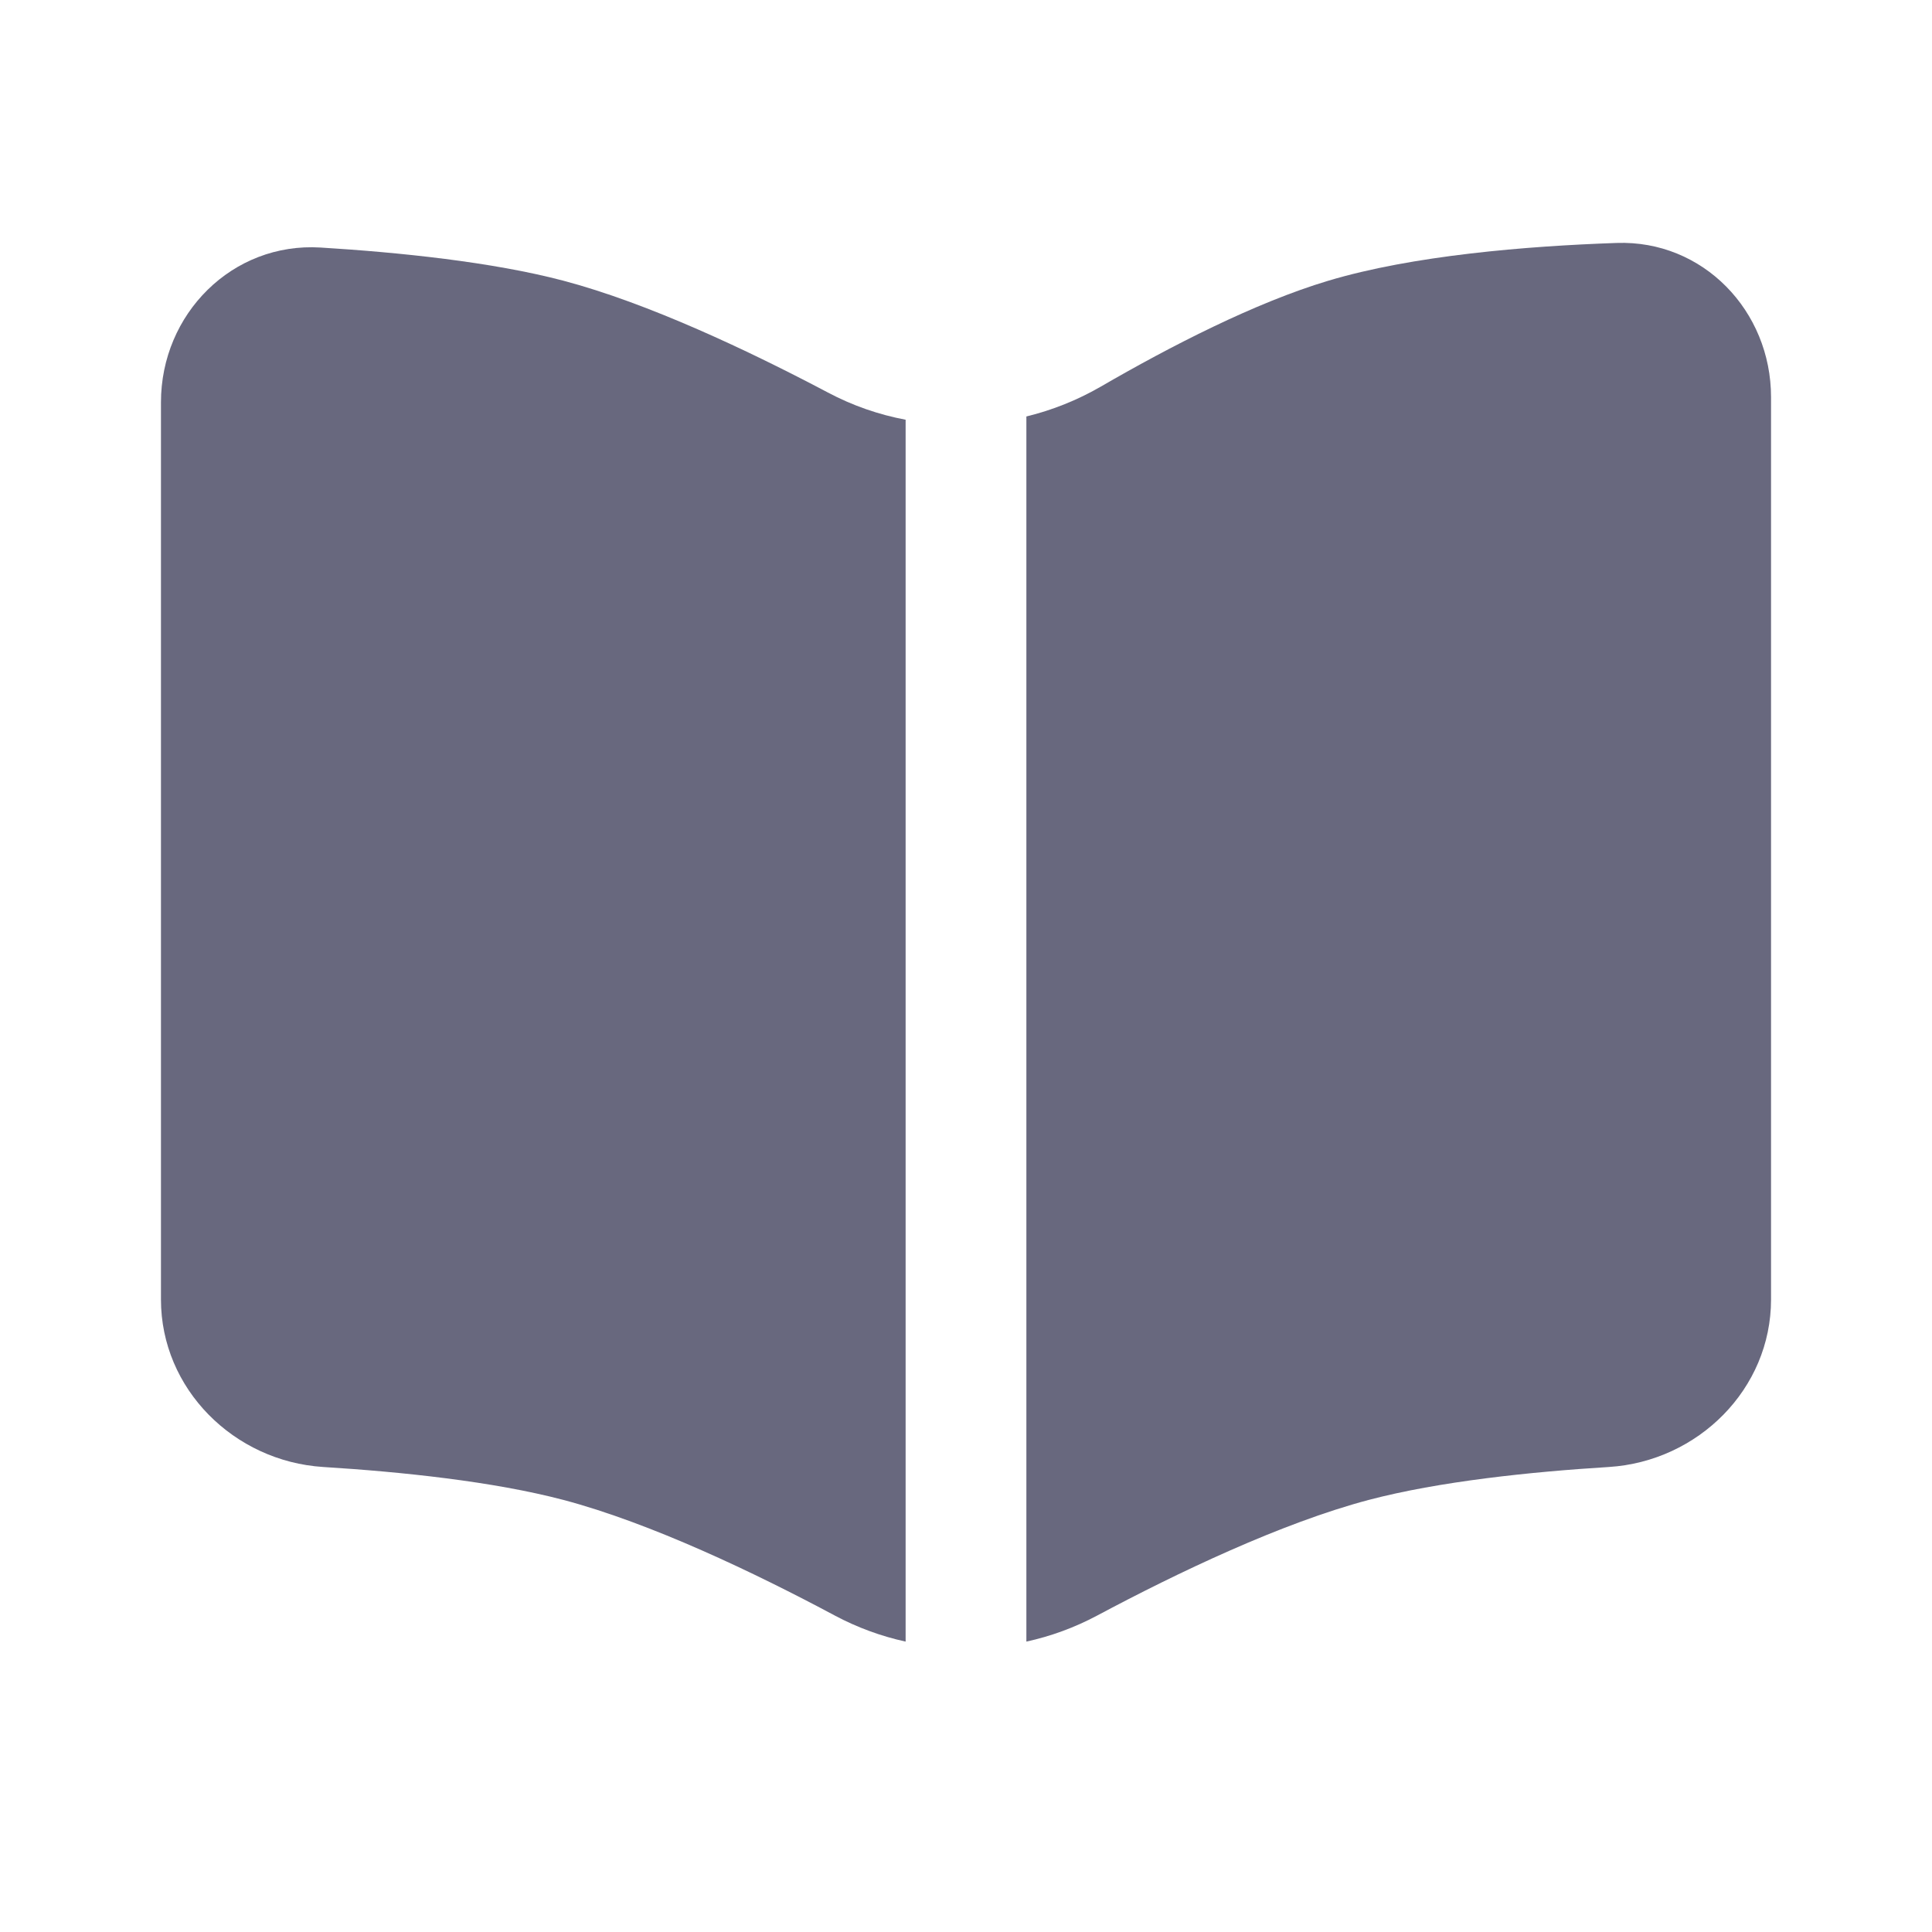
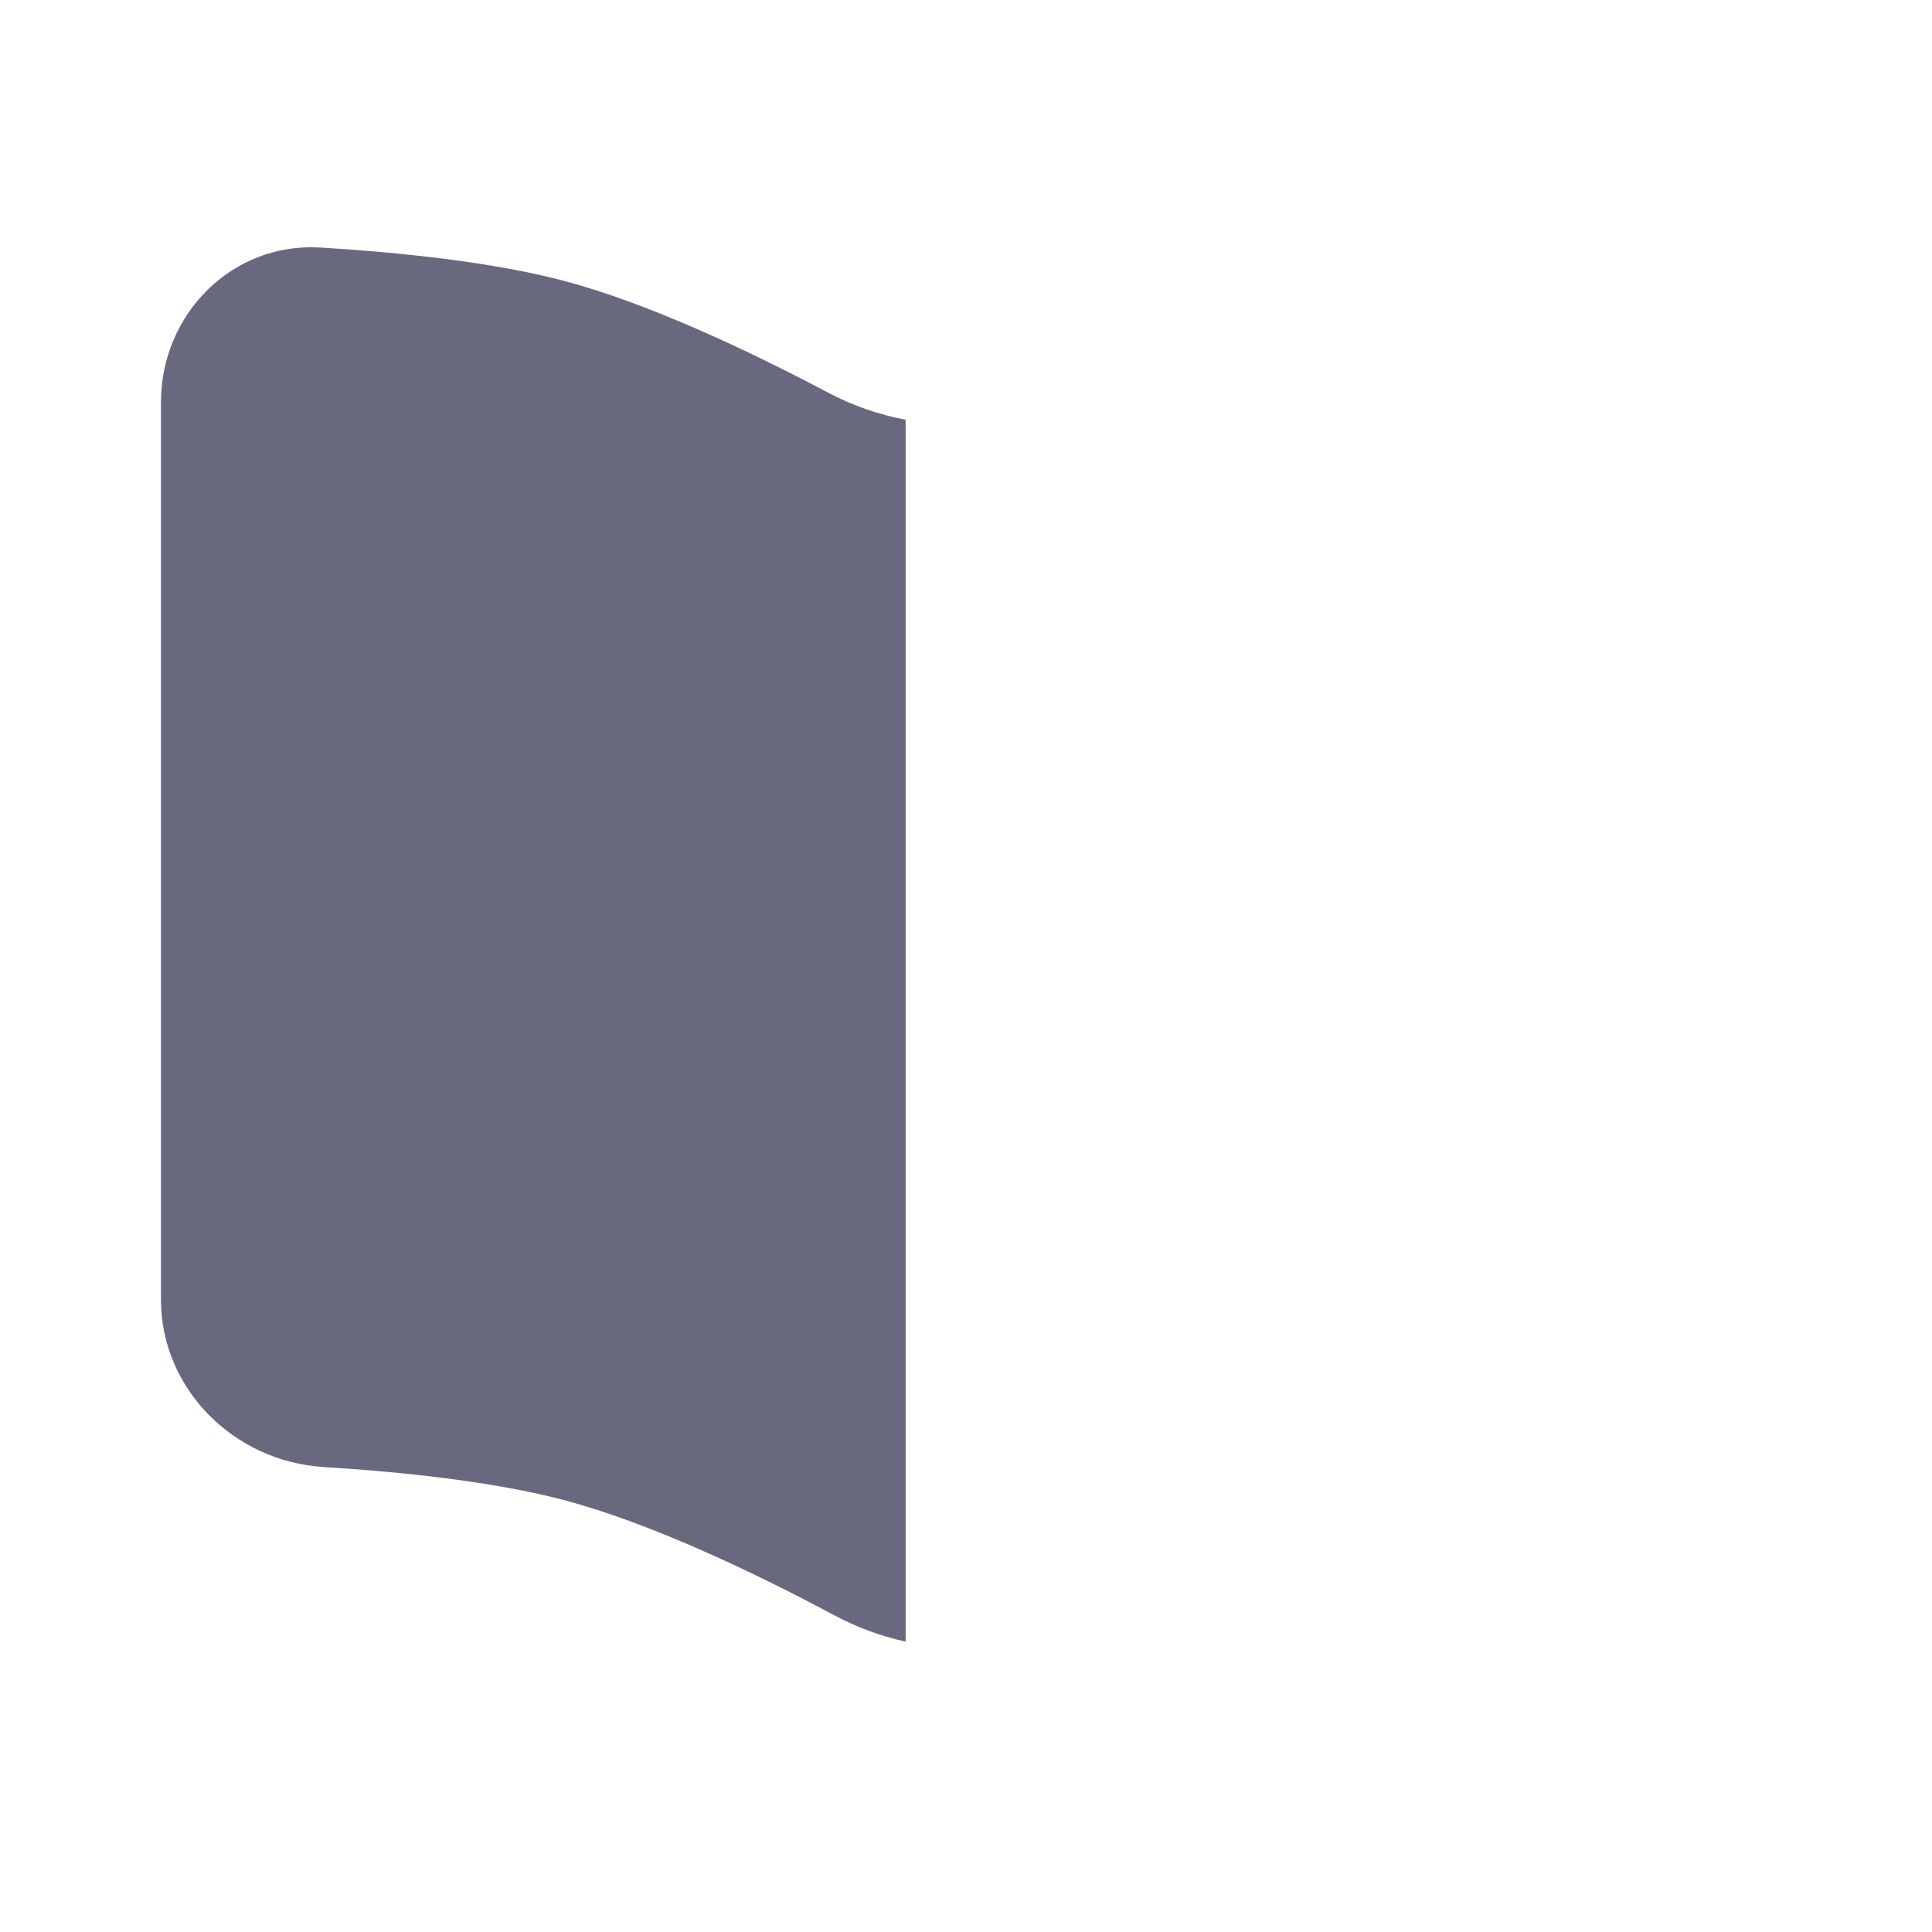
<svg xmlns="http://www.w3.org/2000/svg" width="16" height="16" viewBox="0 0 16 16" fill="none">
  <path d="M1.333 10.762V3.332C1.333 2.6 1.924 2.005 2.655 2.05C3.306 2.09 4.076 2.169 4.667 2.325C5.366 2.51 6.198 2.903 6.855 3.25C7.06 3.359 7.277 3.434 7.5 3.476L7.5 13.595C7.298 13.551 7.101 13.479 6.915 13.38C6.249 13.024 5.388 12.613 4.667 12.422C4.082 12.268 3.323 12.189 2.677 12.149C1.938 12.102 1.333 11.503 1.333 10.762Z" fill="#68687E" />
-   <path d="M8.5 13.595C8.702 13.551 8.899 13.479 9.085 13.38C9.752 13.024 10.613 12.613 11.334 12.422C11.918 12.268 12.677 12.189 13.324 12.149C14.063 12.102 14.667 11.503 14.667 10.762V3.289C14.667 2.574 14.103 1.987 13.388 2.012C12.636 2.038 11.698 2.116 11 2.325C10.395 2.506 9.69 2.869 9.116 3.202C8.922 3.314 8.714 3.397 8.5 3.449L8.5 13.595Z" fill="#68687E" />
</svg>